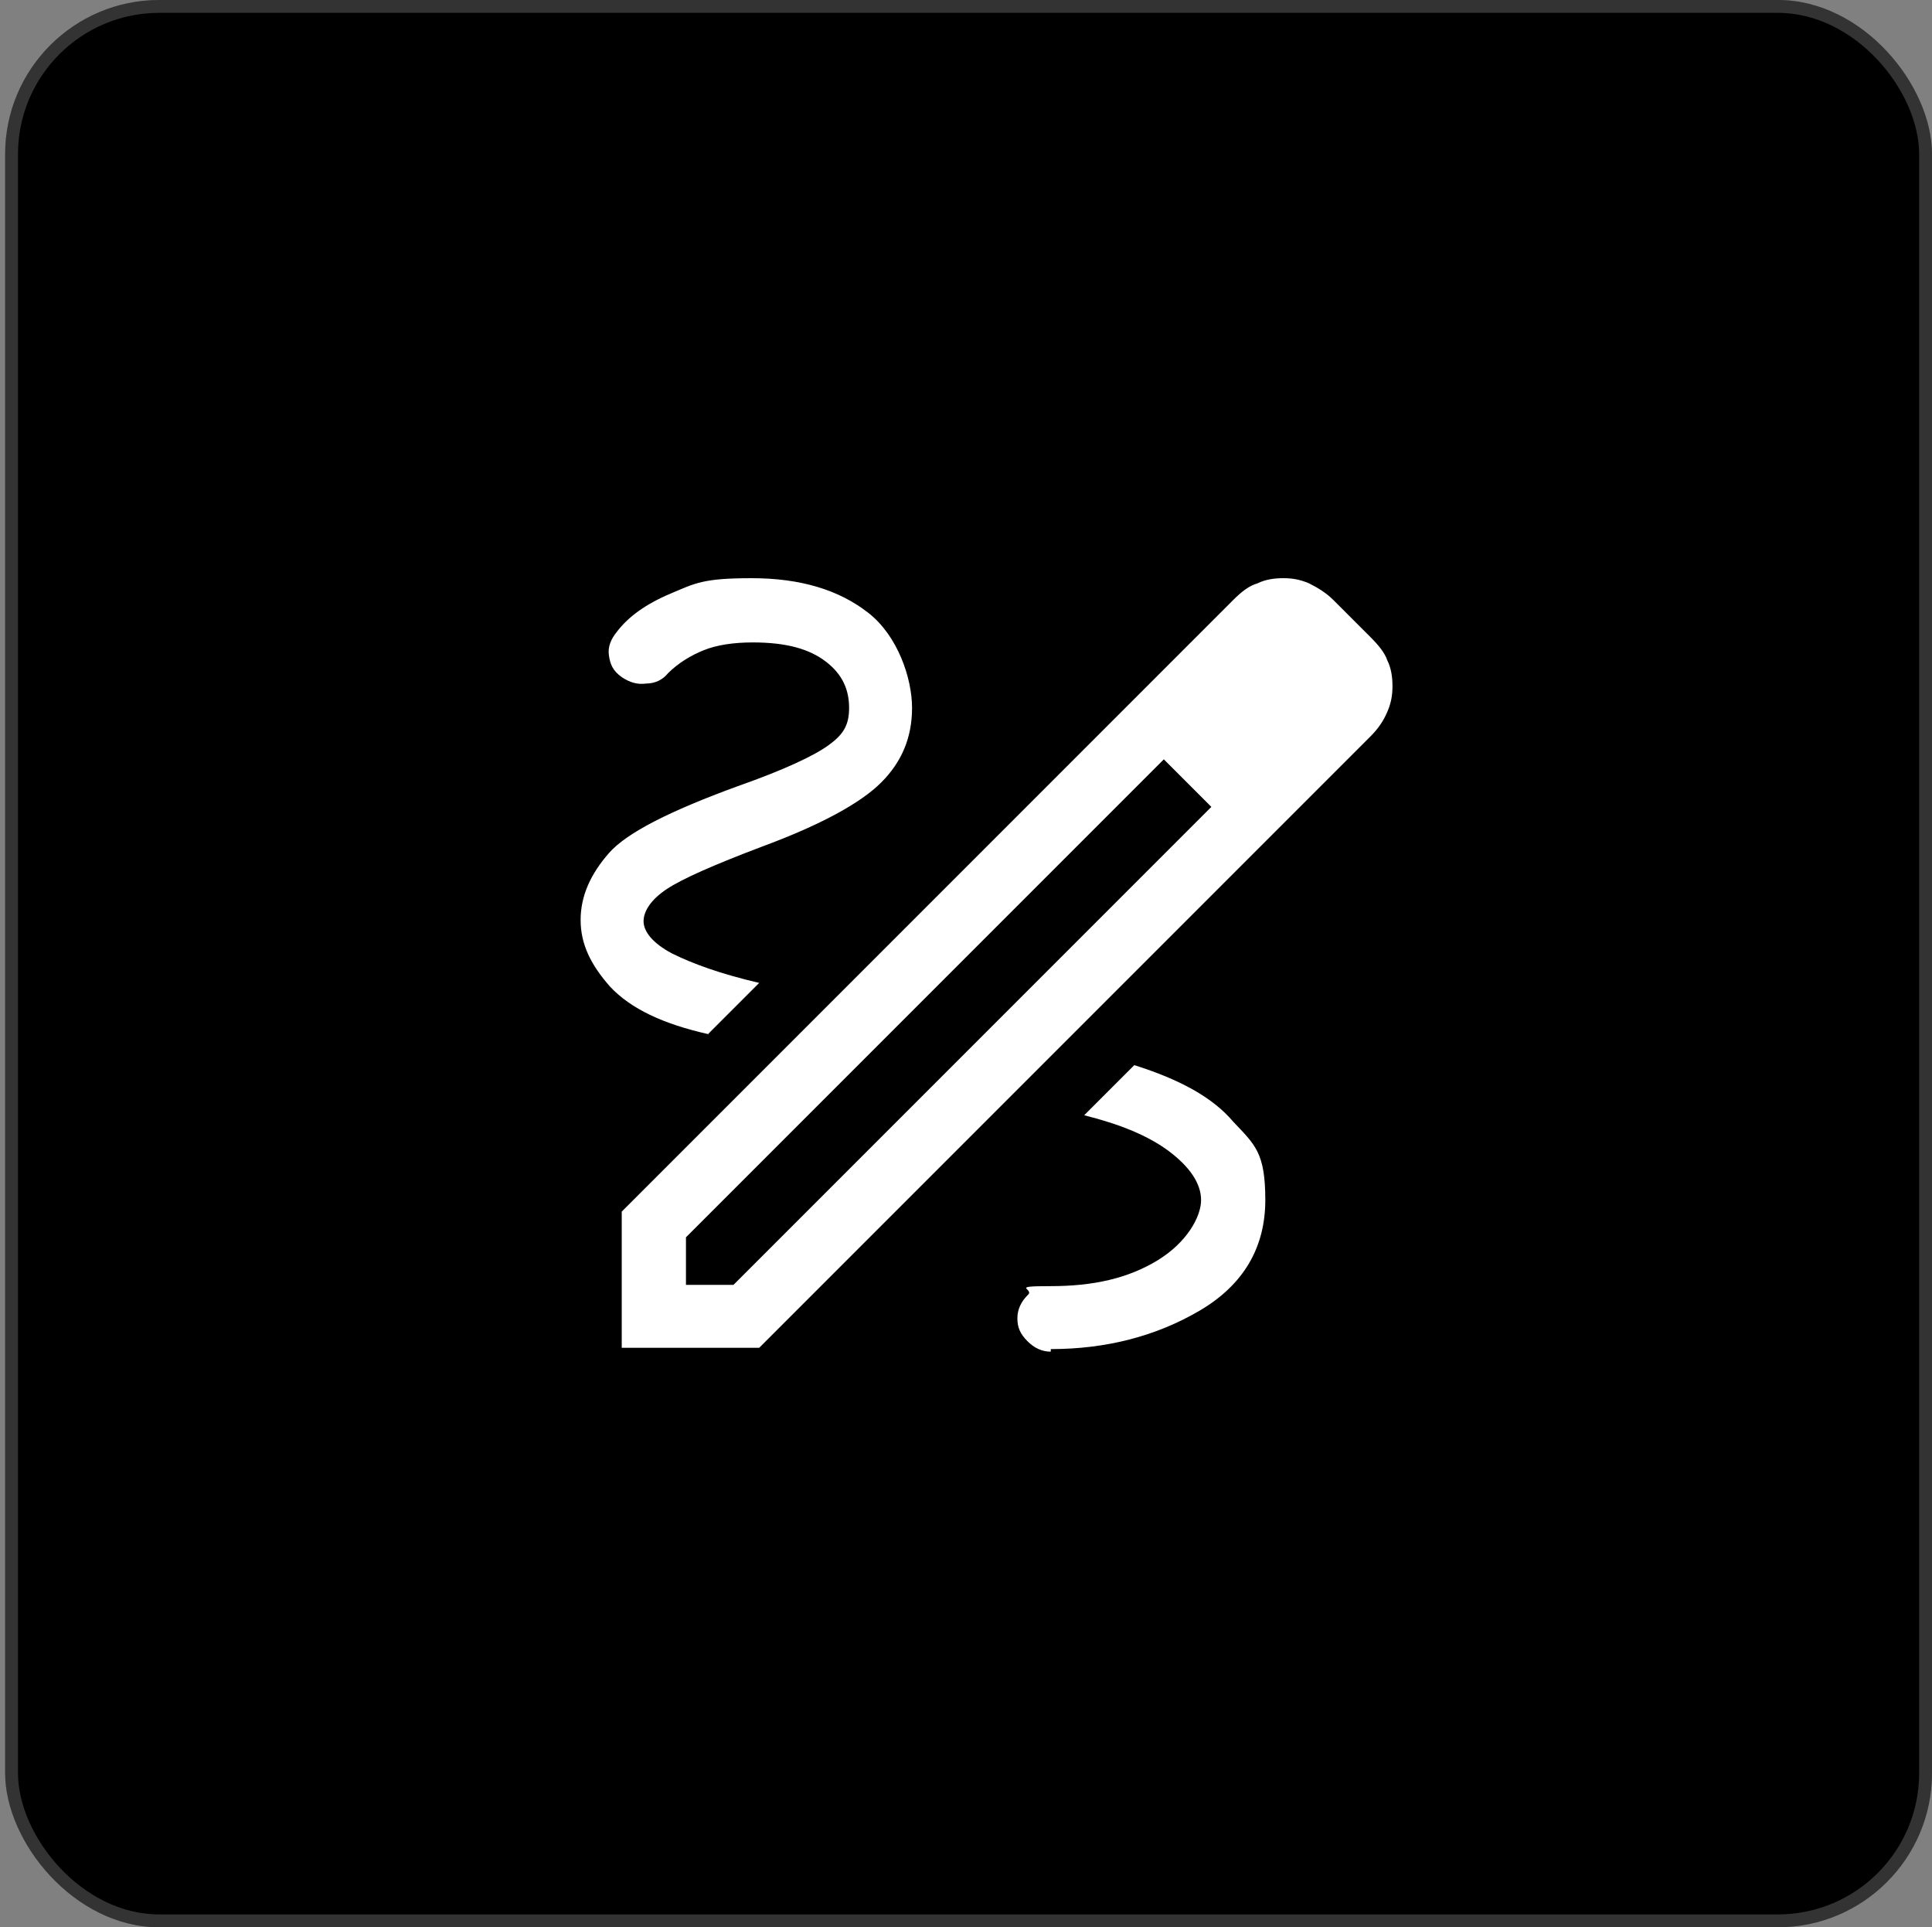
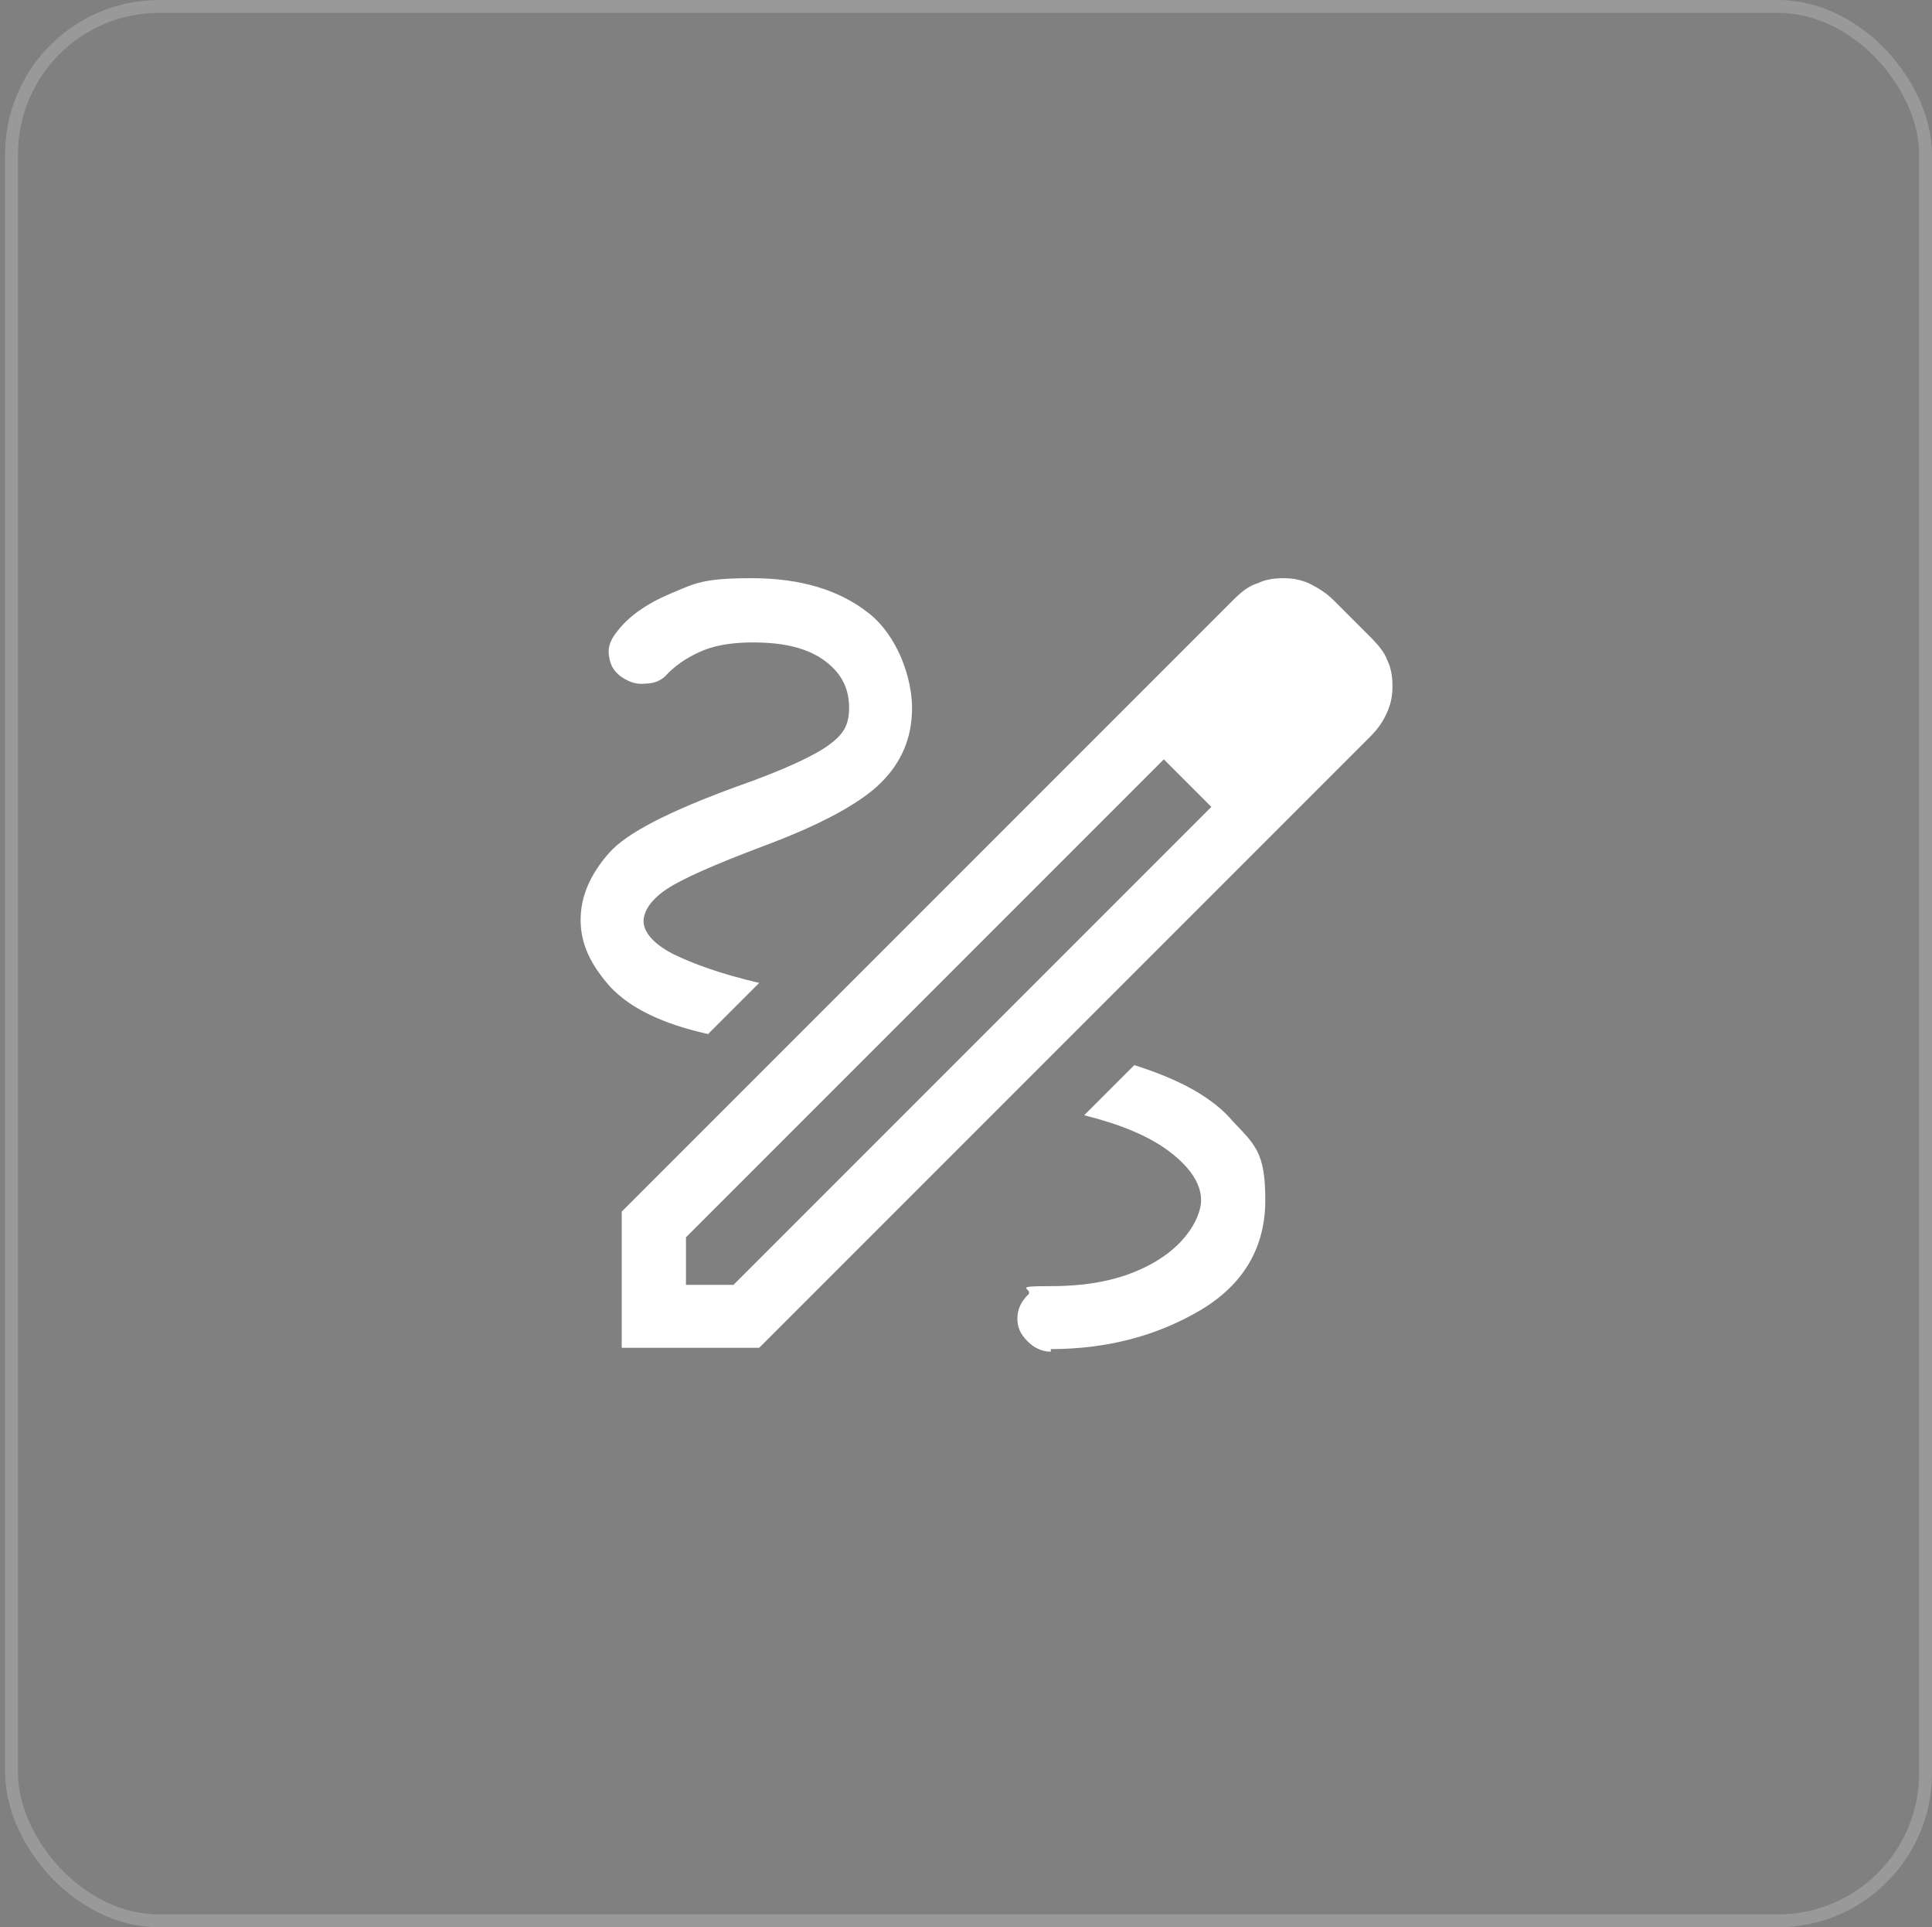
<svg xmlns="http://www.w3.org/2000/svg" version="1.1" viewBox="0 0 150.4 150">
  <rect x="0" y="0" width="150.4" height="150" fill="#808080" stroke="none" />
  <defs>
    <style> .cls-1 { mask: url(#mask); } .cls-2 { fill: #d9d9d9; } .cls-3 { fill: none; stroke: #fff; stroke-opacity: .2; } .cls-4 { fill: #fff; } </style>
    <mask id="mask" x="35.1" y="35" width="80" height="80" maskUnits="userSpaceOnUse">
      <g id="mask0_3040_9327">
        <rect id="Bounding_box" class="cls-2" x="35.1" y="35" width="80" height="80" />
      </g>
    </mask>
  </defs>
  <g>
    <g id="Layer_1">
      <g id="Frame_2609216">
        <g id="Rectangle_23">
-           <rect x=".4" width="150" height="150" rx="12" ry="12" />
          <rect class="cls-3" x=".9" y=".5" width="149" height="149" rx="11.5" ry="11.5" />
        </g>
        <g id="draw">
          <g class="cls-1">
            <path id="draw_2" class="cls-4" d="M48.4,105v-10.7l47.6-47.6c.6-.6,1.2-1.1,1.9-1.3.6-.3,1.3-.4,2-.4s1.3.1,2,.4c.6.3,1.3.7,1.9,1.3l2.9,2.9c.6.6,1.1,1.2,1.3,1.8.3.6.4,1.3.4,2s-.1,1.3-.4,2c-.3.7-.7,1.3-1.3,1.9l-47.6,47.6h-10.7ZM53.4,100h3.7l37.2-37.2-3.7-3.7-37.2,37.2v3.7ZM81.8,105c4.3,0,8.2-1,11.6-3,3.4-2,5.1-4.9,5.1-8.6s-.8-4.3-2.5-6.1c-1.6-1.9-4.2-3.3-7.7-4.4l-3.9,3.9c2.8.7,5,1.6,6.6,2.8,1.6,1.2,2.5,2.5,2.5,3.8s-1.1,3.3-3.4,4.7-5,2-8.3,2-1.2.2-1.8.7c-.5.5-.8,1.1-.8,1.8s.2,1.2.8,1.8c.5.5,1.1.8,1.8.8ZM55.1,80.5l4-4c-3-.7-5.2-1.5-6.8-2.3-1.5-.8-2.2-1.7-2.2-2.5s.6-1.7,1.8-2.5c1.2-.8,3.7-1.9,7.4-3.3,4.6-1.7,7.7-3.4,9.3-5,1.6-1.6,2.4-3.5,2.4-5.8s-1.1-5.6-3.4-7.4c-2.3-1.8-5.3-2.7-9.1-2.7s-4.4.4-6.3,1.2c-1.9.8-3.3,1.8-4.2,3-.4.5-.7,1.1-.6,1.8s.3,1.2,1,1.7c.6.4,1.2.6,1.9.5.7,0,1.3-.3,1.7-.8.8-.8,1.8-1.4,2.8-1.8s2.3-.6,3.8-.6c2.6,0,4.4.5,5.7,1.5s1.8,2.2,1.8,3.6-.5,2.1-1.6,2.9-3.4,1.9-7.1,3.2c-5.2,1.9-8.6,3.6-10,5.2-1.4,1.6-2.2,3.3-2.2,5.2s.8,3.5,2.3,5.2c1.6,1.7,4.1,2.9,7.7,3.7Z" />
          </g>
        </g>
      </g>
    </g>
  </g>
</svg>